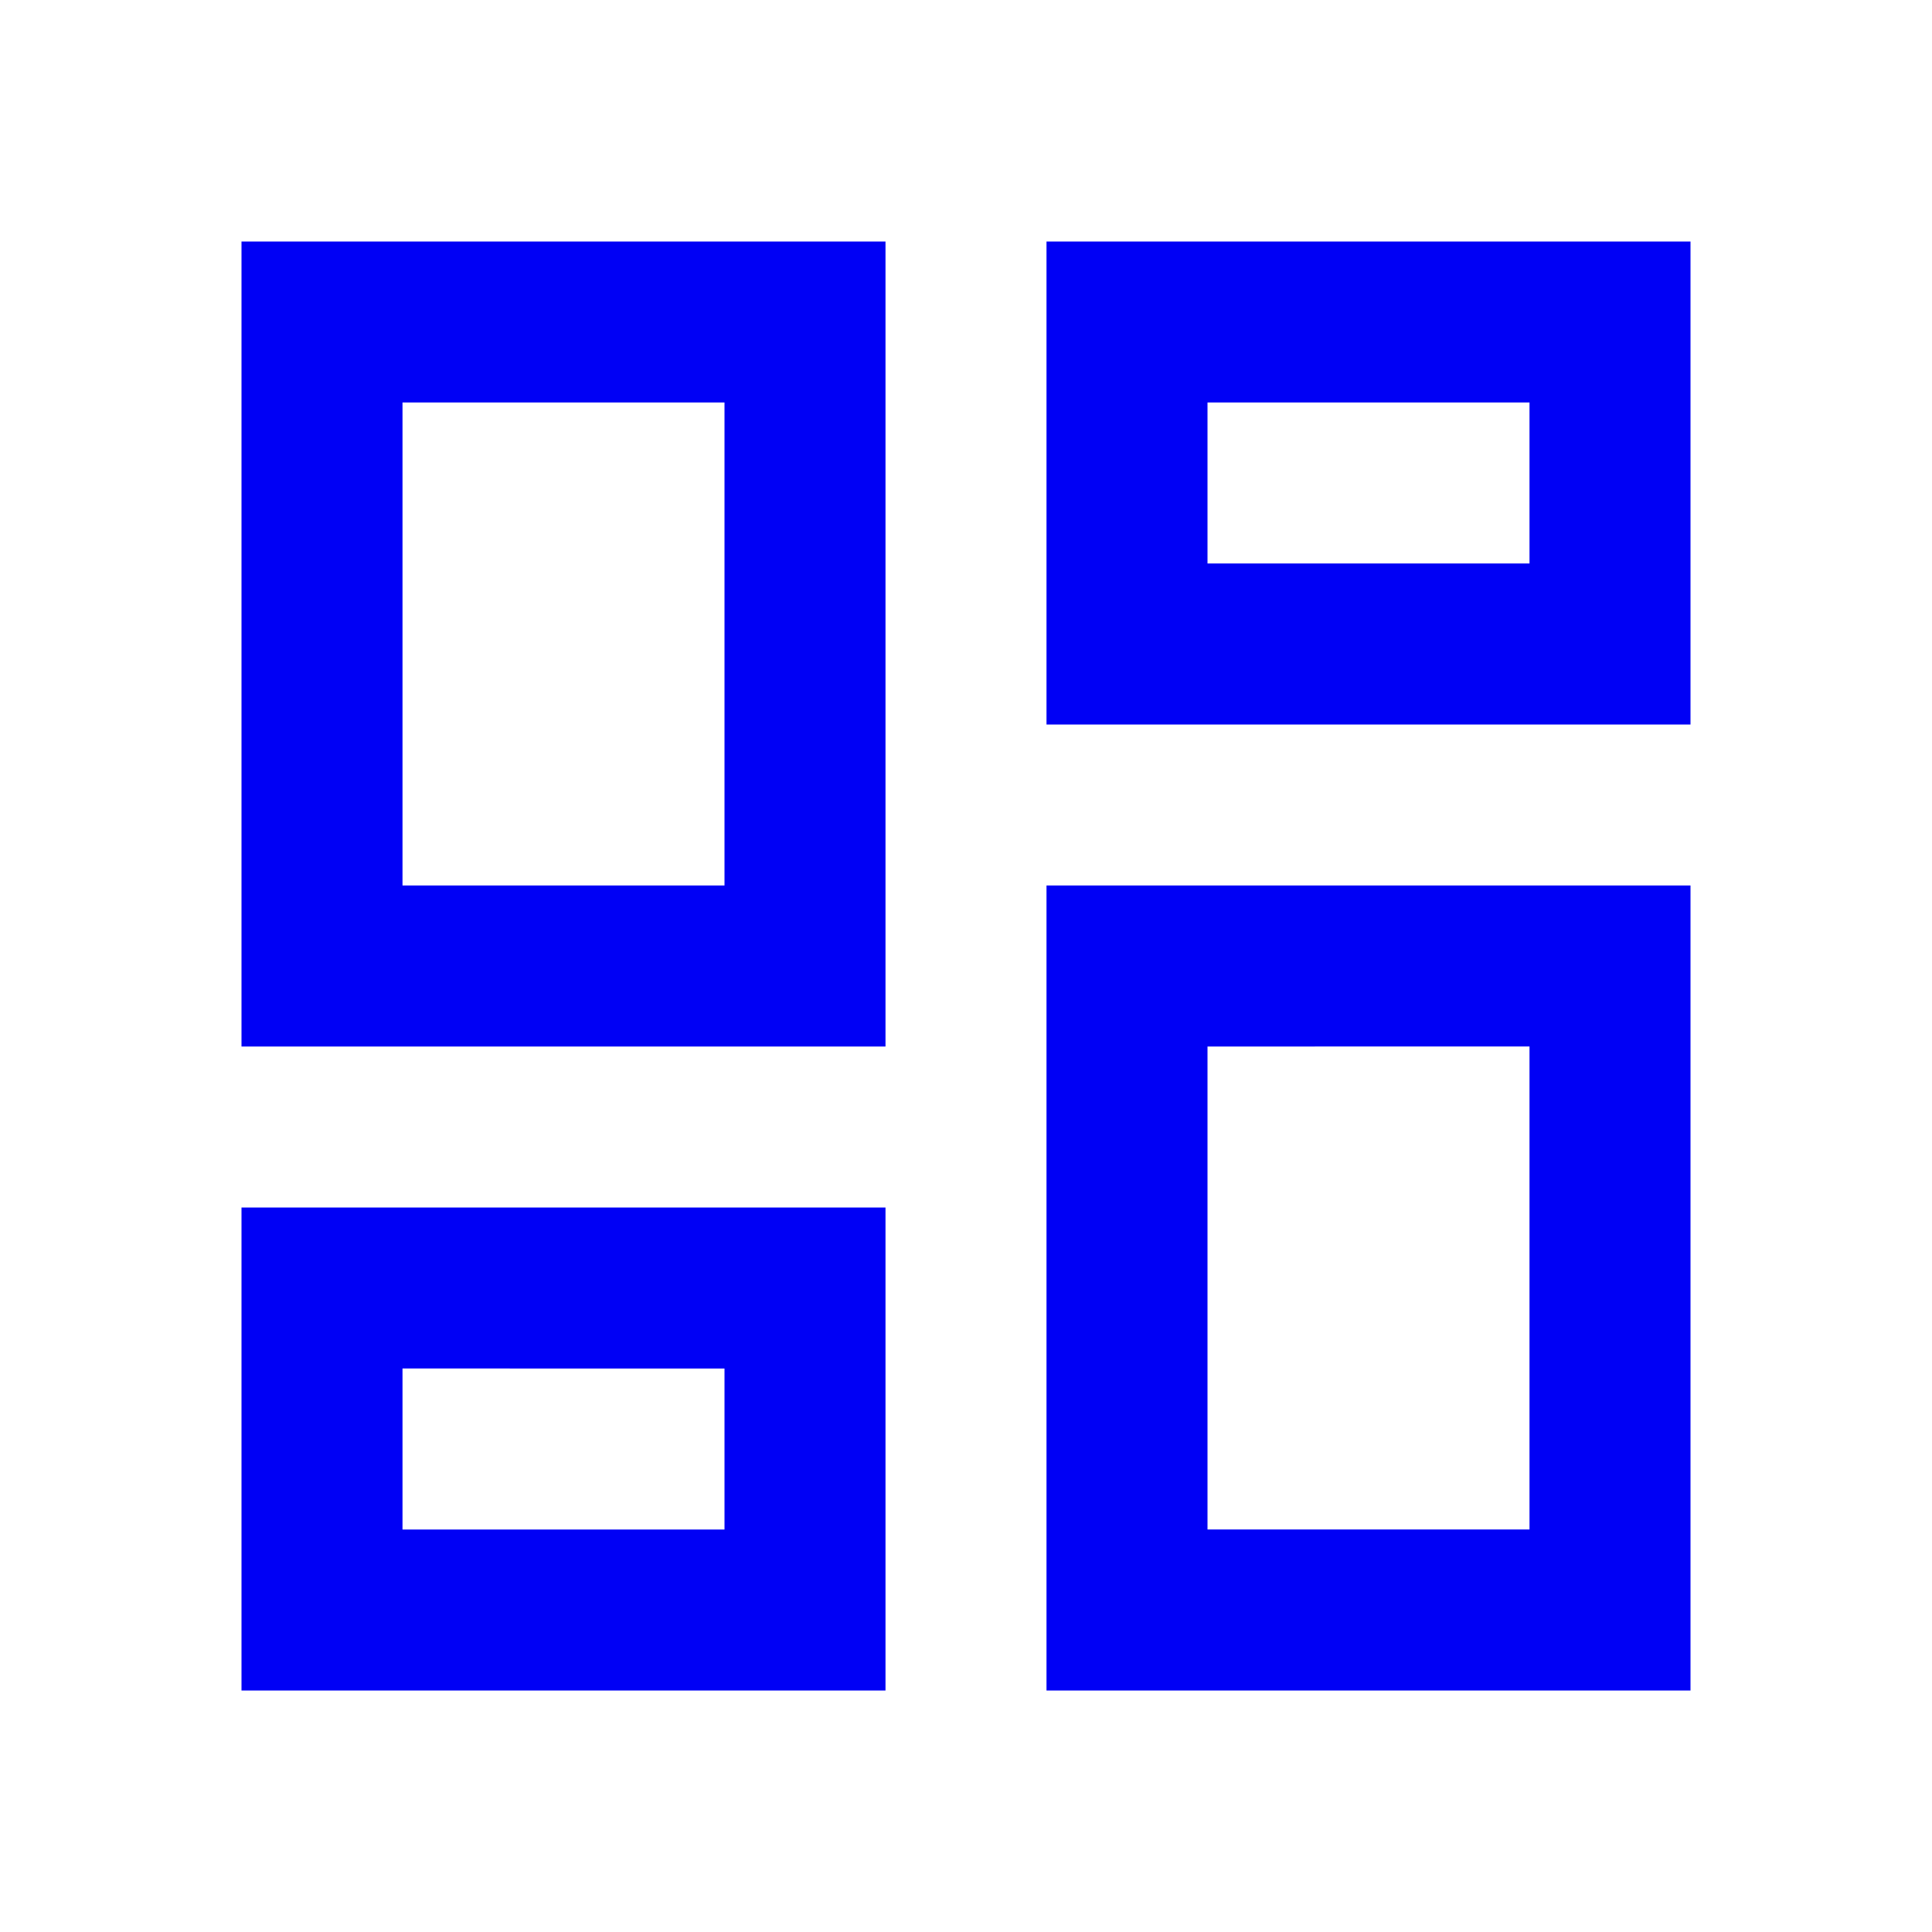
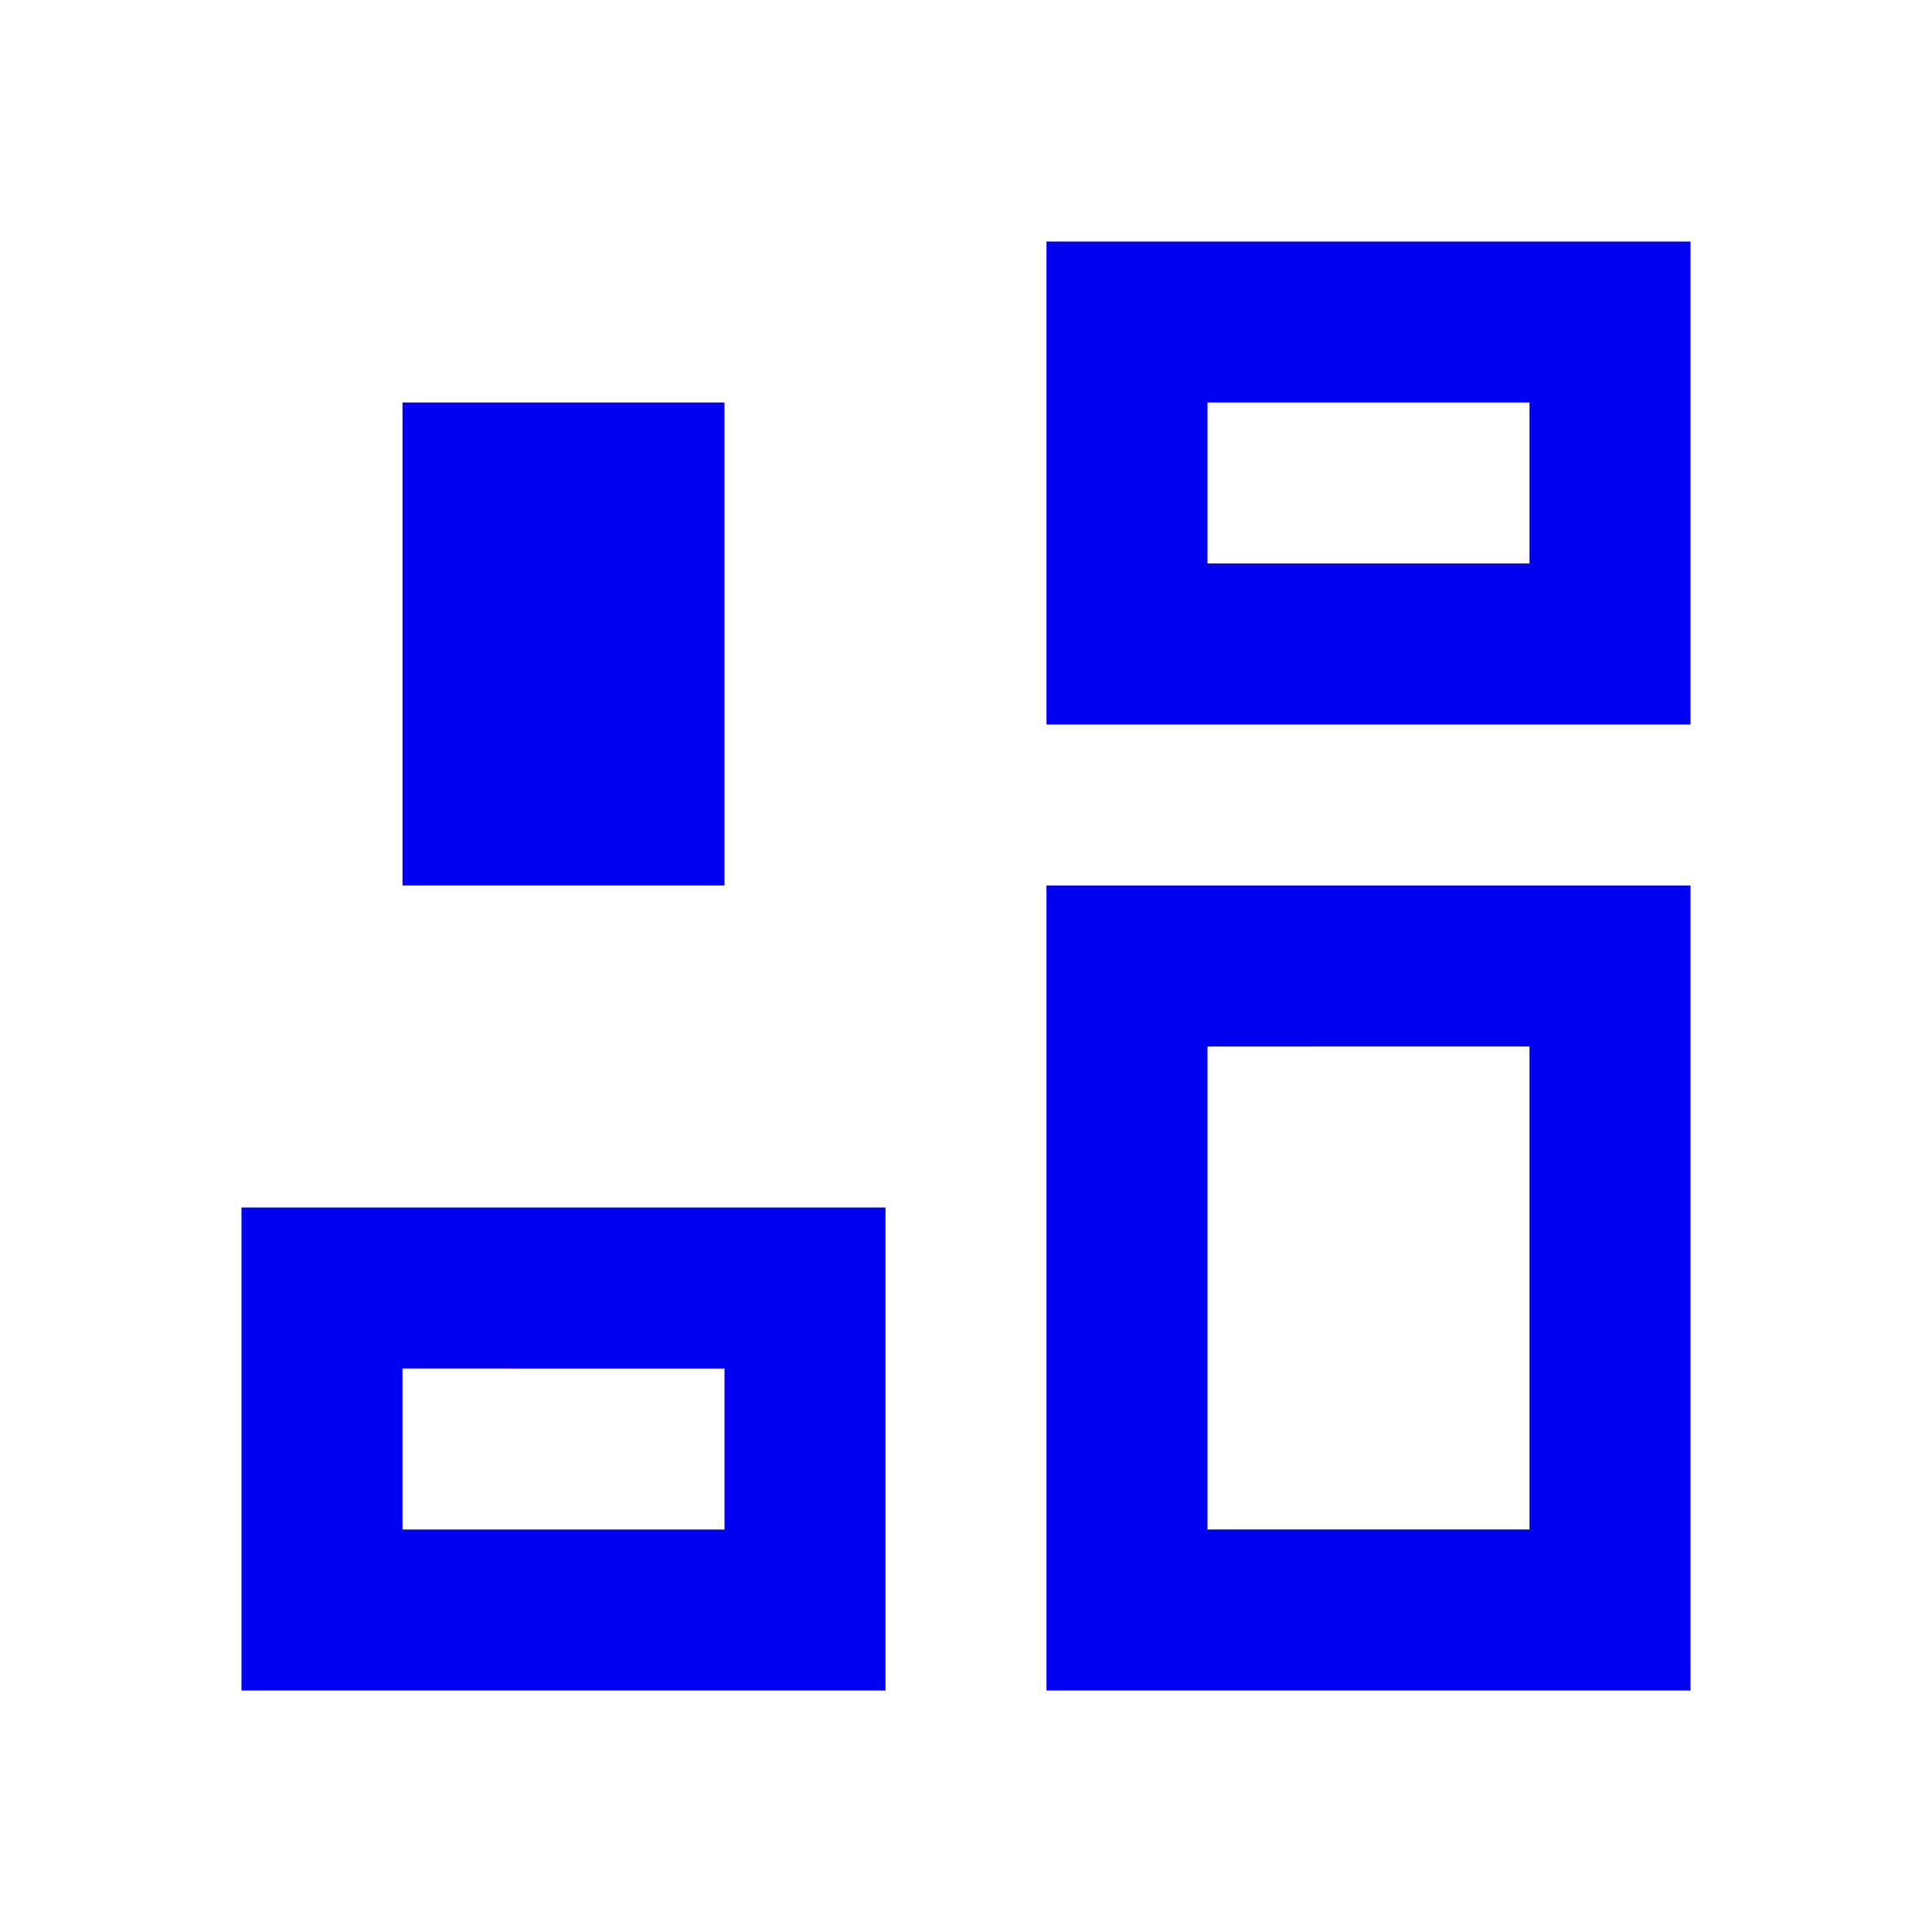
<svg xmlns="http://www.w3.org/2000/svg" height="24px" viewBox="0 -960 960 960" width="24px" fill="#0000F5">
-   <path d="M520-600v-240h320v240H520ZM120-440v-400h320v400H120Zm400 320v-400h320v400H520Zm-400 0v-240h320v240H120Zm80-400h160v-240H200v240Zm400 320h160v-240H600v240Zm0-480h160v-80H600v80ZM200-200h160v-80H200v80Zm160-320Zm240-160Zm0 240ZM360-280Z" />
+   <path d="M520-600v-240h320v240H520ZM120-440v-400h320H120Zm400 320v-400h320v400H520Zm-400 0v-240h320v240H120Zm80-400h160v-240H200v240Zm400 320h160v-240H600v240Zm0-480h160v-80H600v80ZM200-200h160v-80H200v80Zm160-320Zm240-160Zm0 240ZM360-280Z" />
</svg>